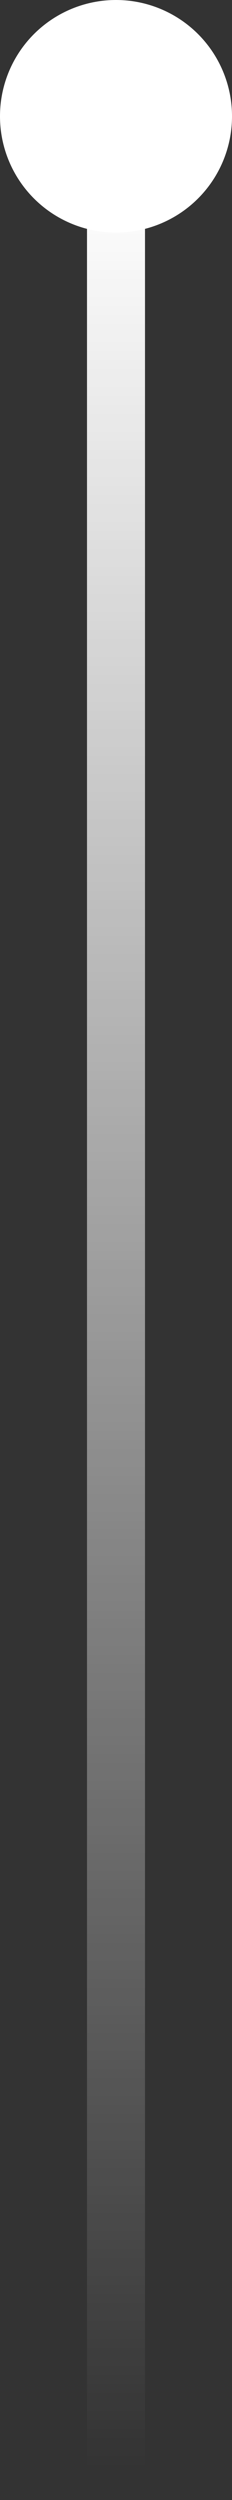
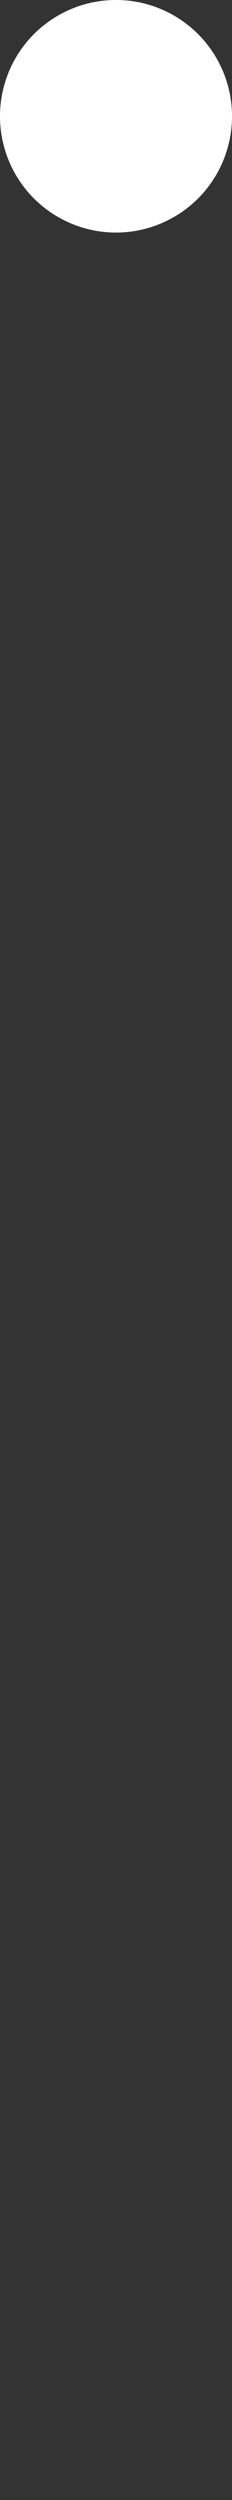
<svg xmlns="http://www.w3.org/2000/svg" width="4" height="43" viewBox="0 0 4 43" fill="none">
  <rect x="0" y="0" width="4" height="43" fill="#333333" stroke="none" />
-   <path d="M2 3V42.5" stroke="url(#paint0_linear_411_149)" />
  <circle cx="2" cy="2" r="2" transform="matrix(1 0 0 -1 0 4)" fill="white" />
  <defs>
    <linearGradient id="paint0_linear_411_149" x1="2.5" y1="42.5" x2="2.5" y2="3" gradientUnits="userSpaceOnUse">
      <stop stop-color="white" stop-opacity="0" />
      <stop offset="1" stop-color="white" />
    </linearGradient>
  </defs>
</svg>